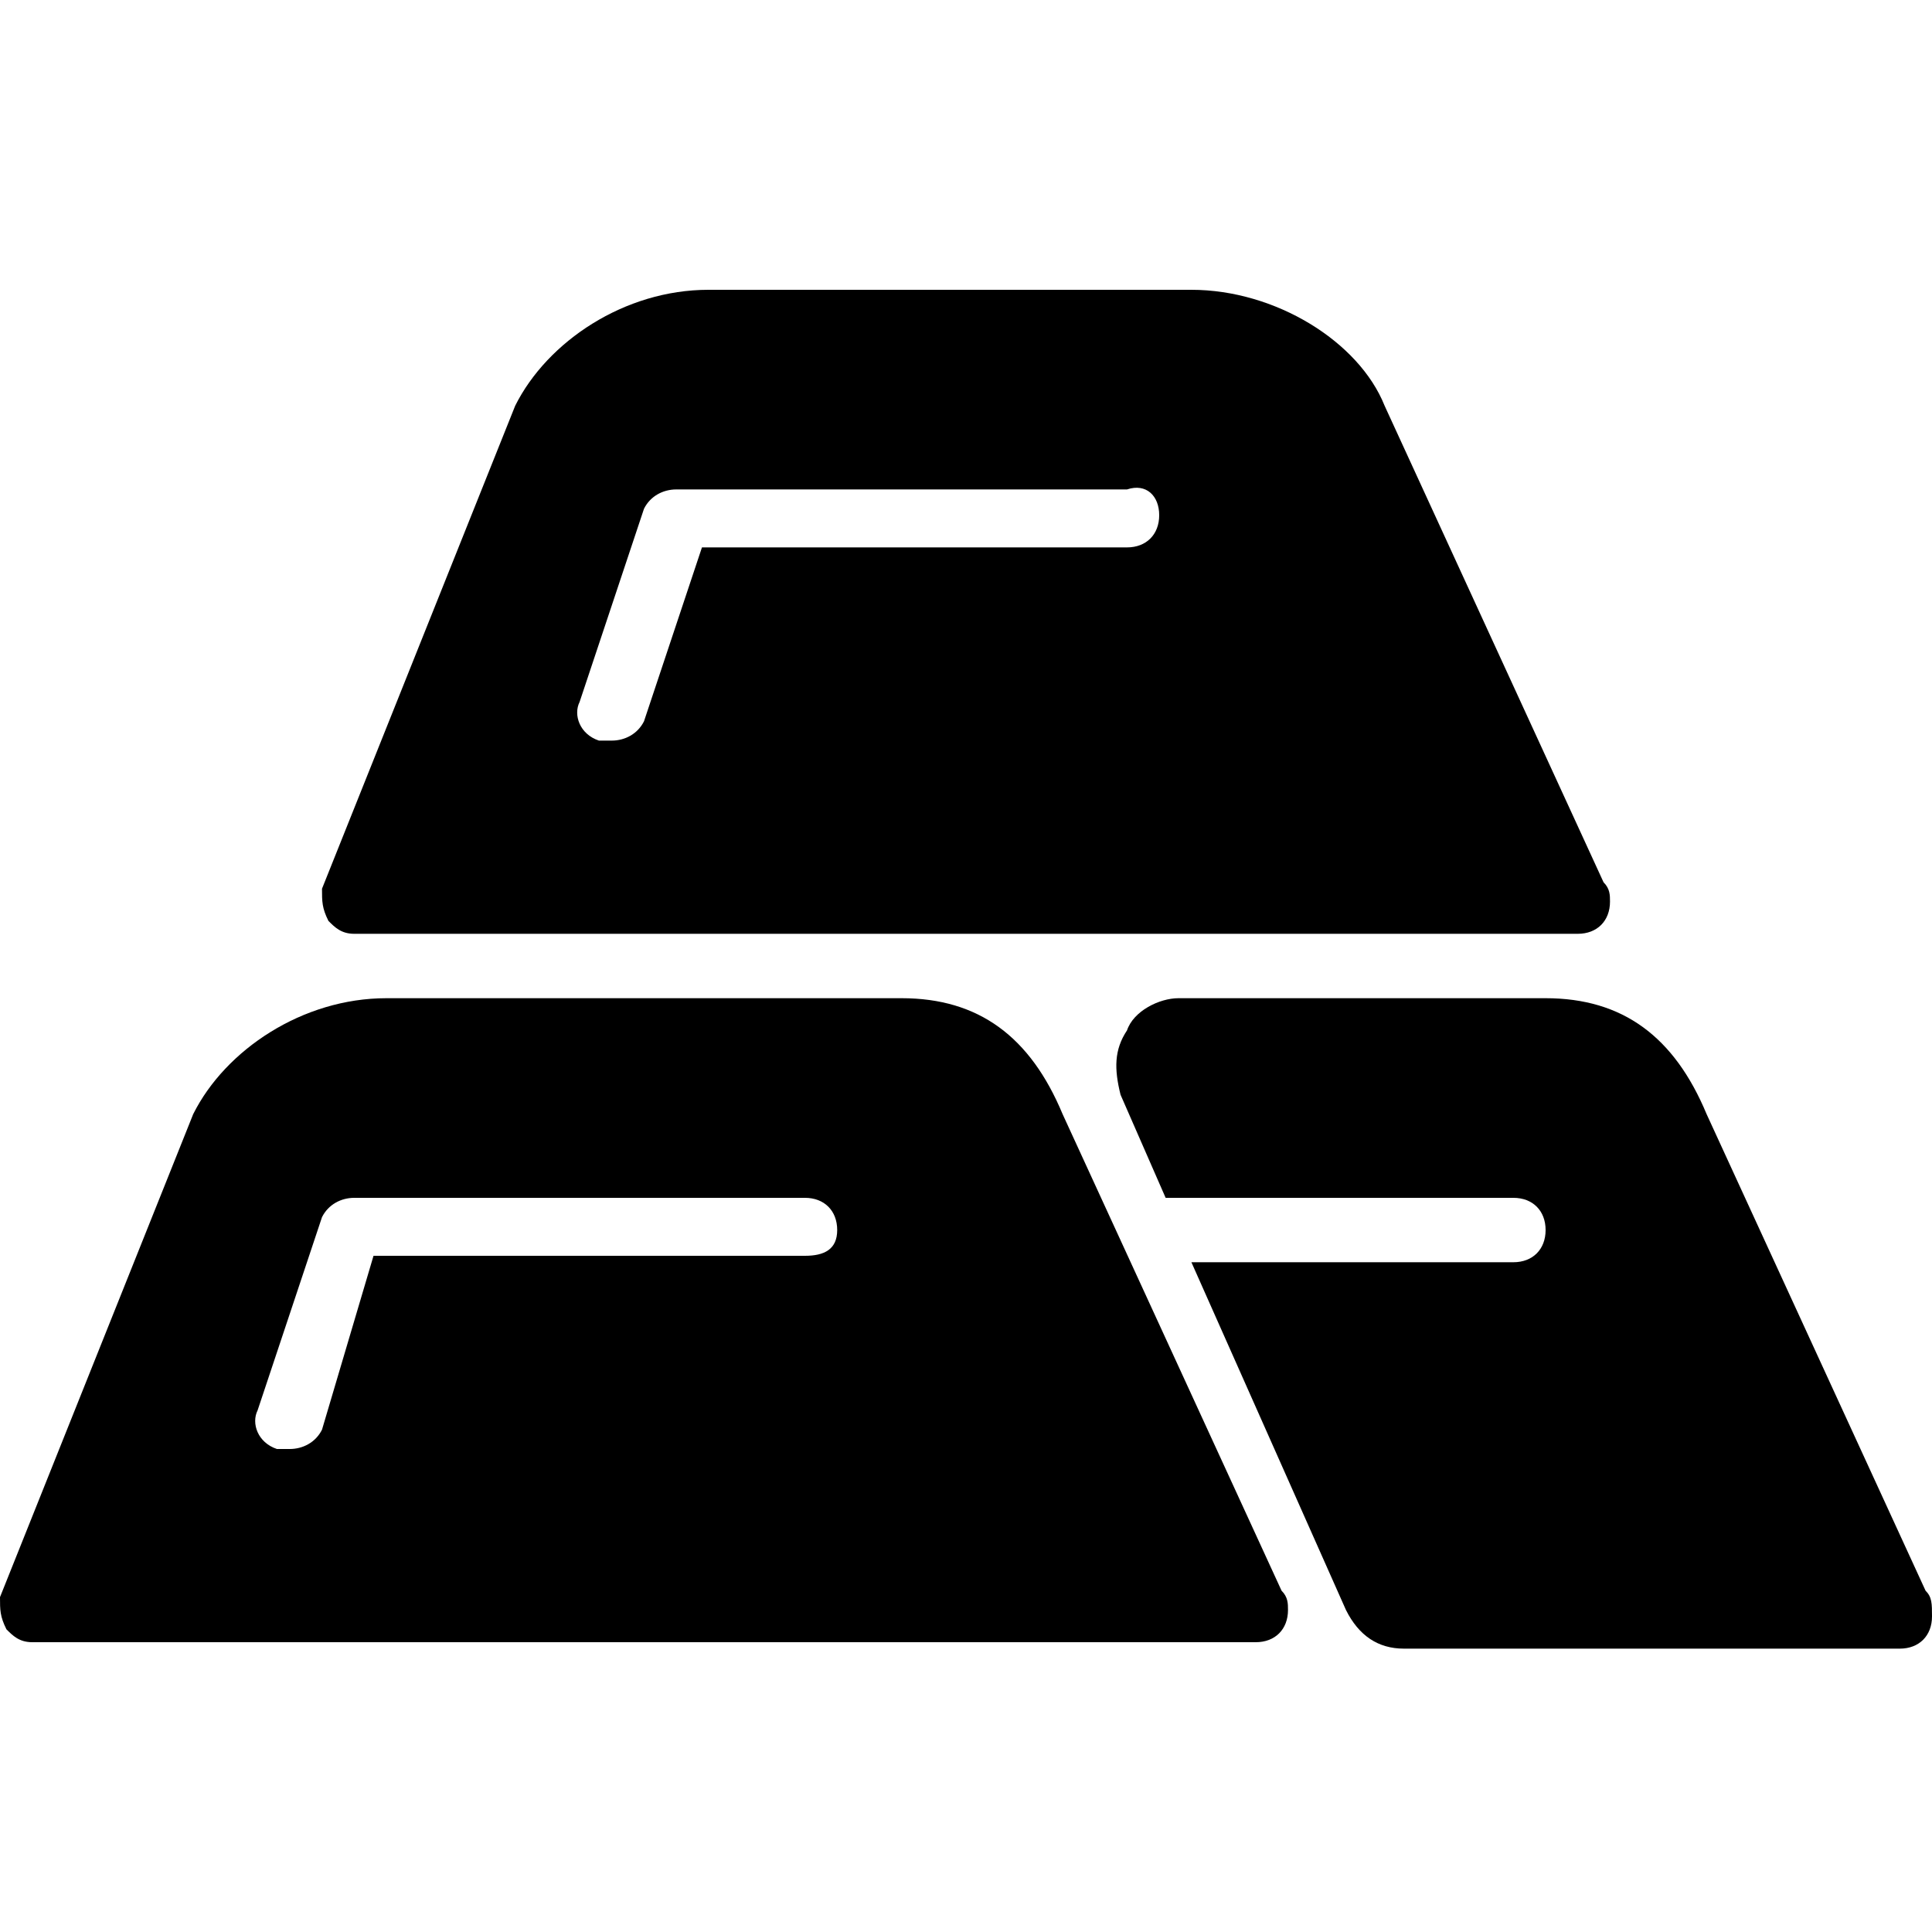
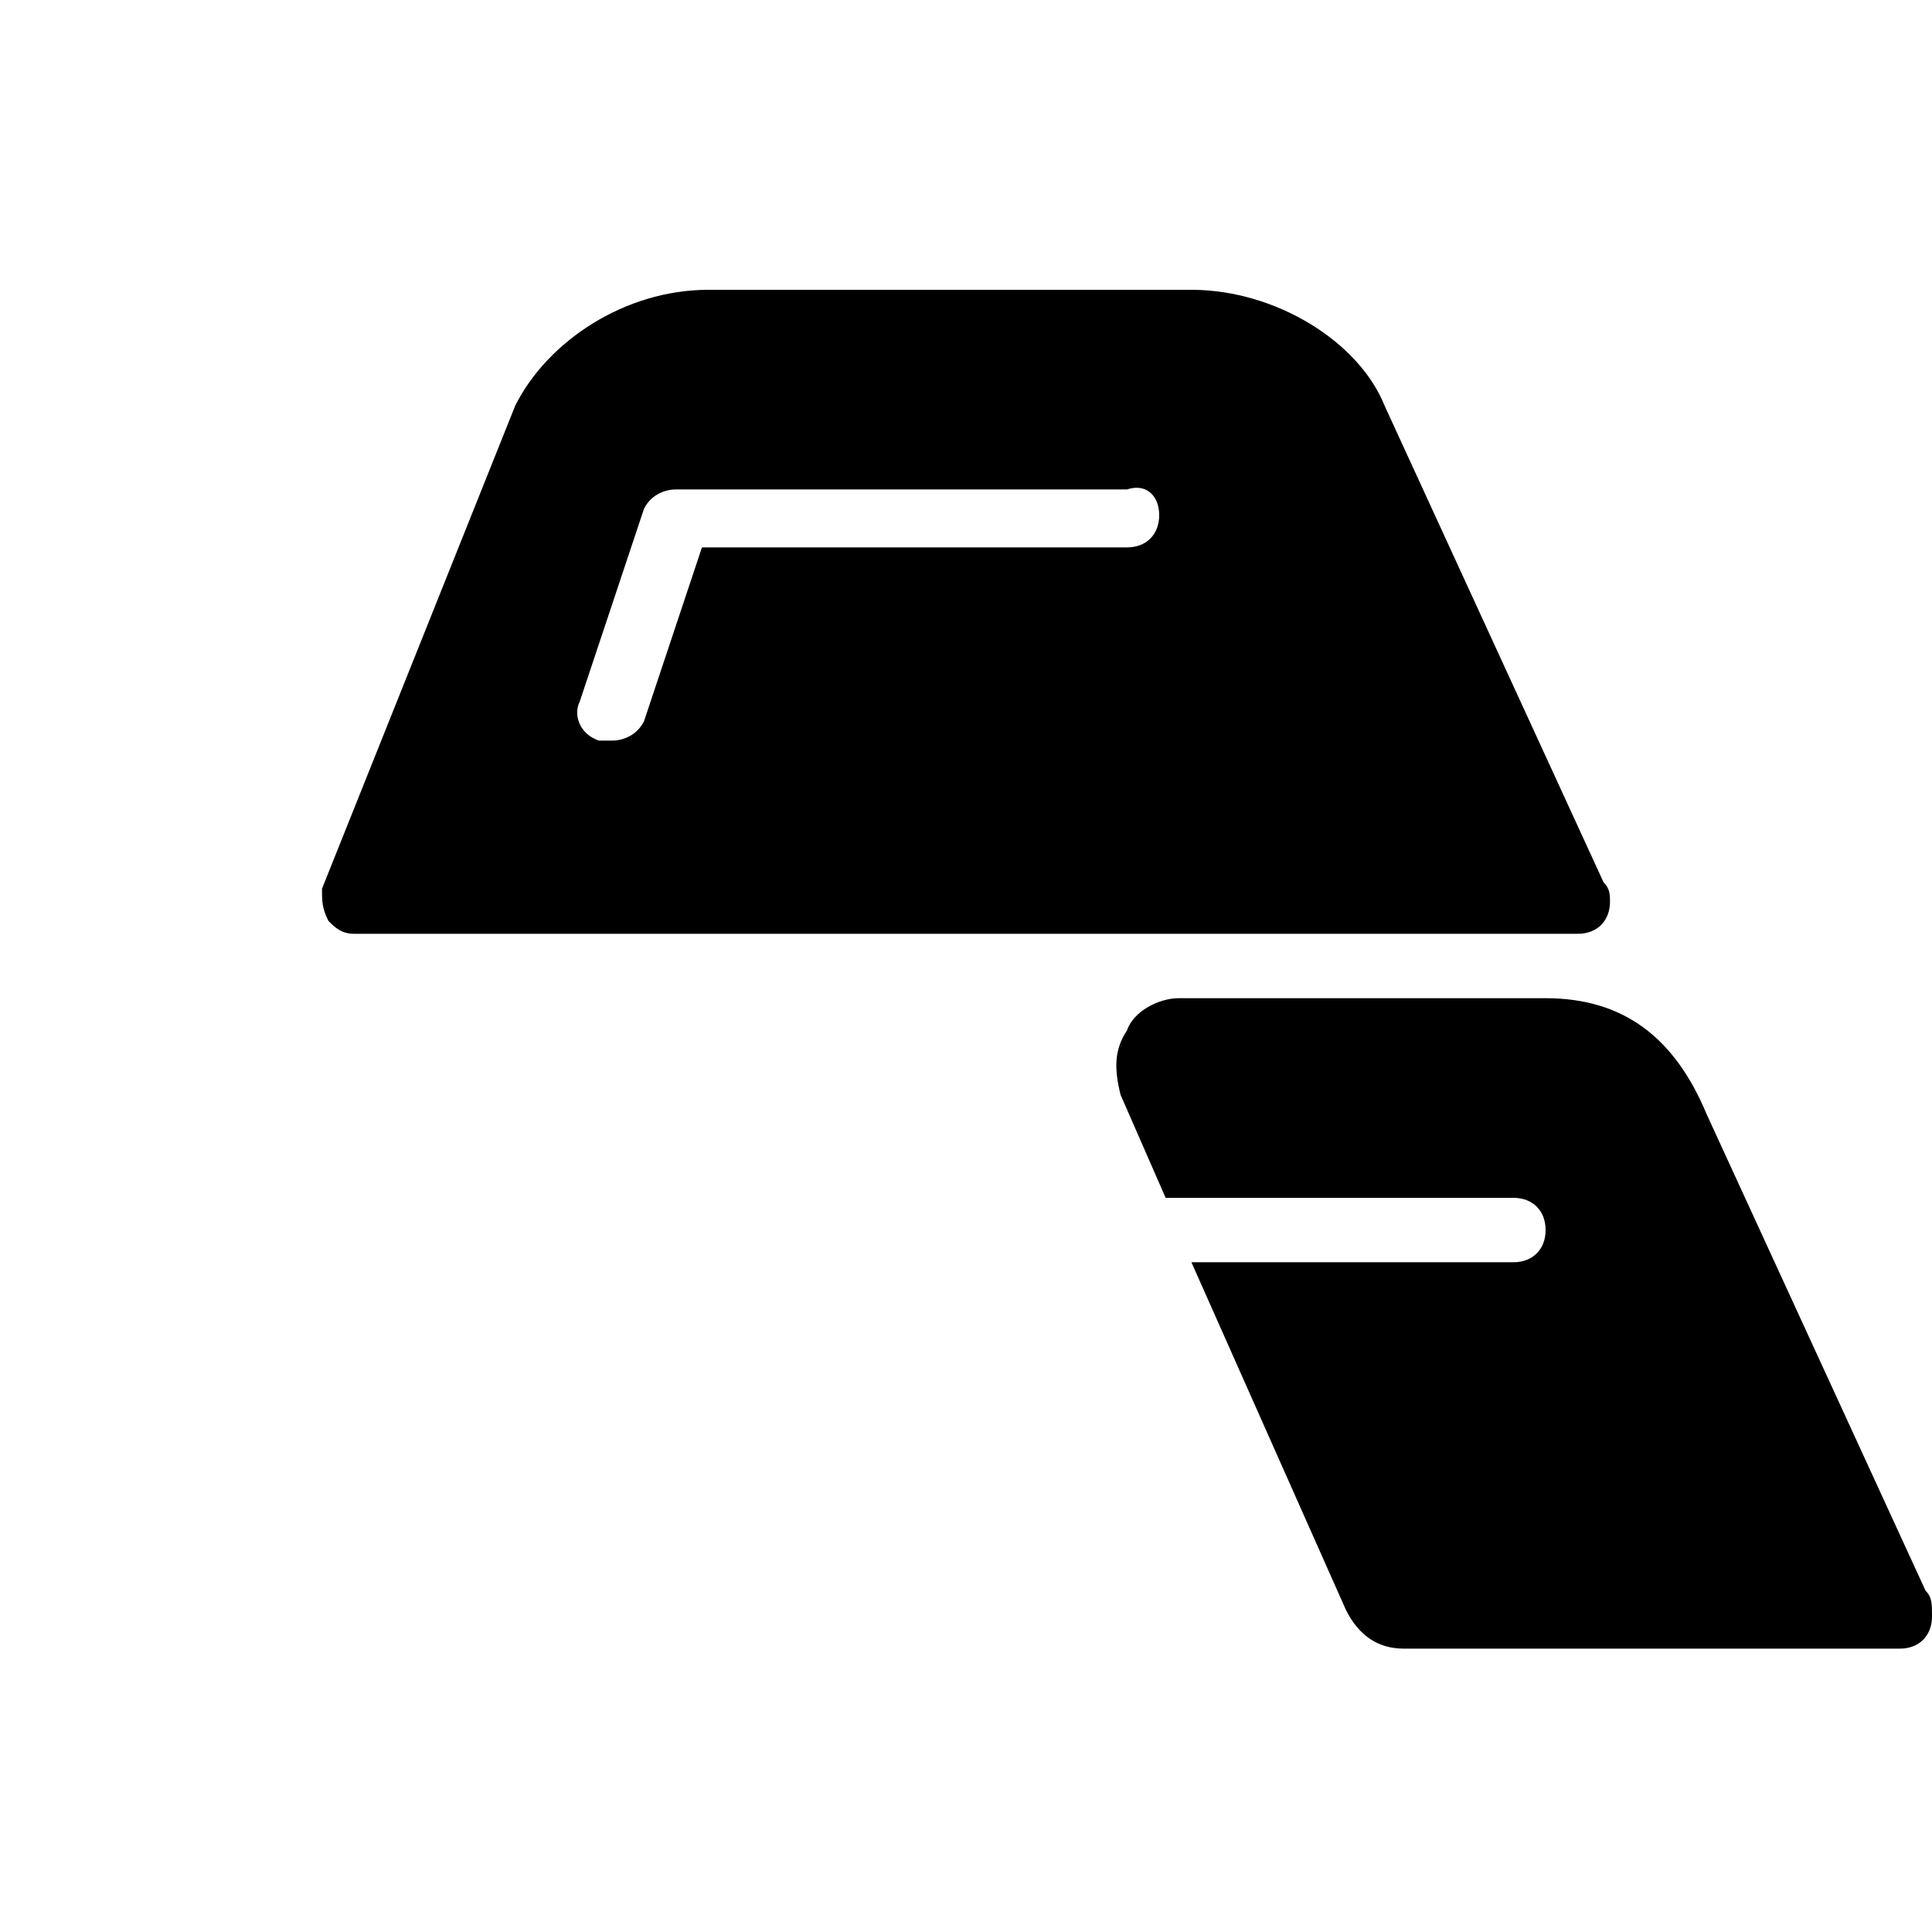
<svg xmlns="http://www.w3.org/2000/svg" version="1.1" id="Layer_1" x="0px" y="0px" viewBox="0 0 30 30" style="enable-background:new 0 0 30 30;" xml:space="preserve">
  <g>
    <g>
-       <path d="M19.9,24.7l-3.4-7.4c-0.5-1.2-1.3-1.8-2.5-1.8H6c-1.3,0-2.5,0.8-3,1.8l-3,7.5C0,25,0,25.1,0.1,25.3    c0.1,0.1,0.2,0.2,0.4,0.2h19c0,0,0,0,0,0c0.3,0,0.5-0.2,0.5-0.5C20,24.9,20,24.8,19.9,24.7z M12.5,19.5H5.8L5,22.2    c-0.1,0.2-0.3,0.3-0.5,0.3c-0.1,0-0.1,0-0.2,0c-0.3-0.1-0.4-0.4-0.3-0.6l1-3c0.1-0.2,0.3-0.3,0.5-0.3h7c0.3,0,0.5,0.2,0.5,0.5    S12.8,19.5,12.5,19.5z" />
-     </g>
+       </g>
    <g>
      <path d="M24.9,13.7l-3.4-7.4c-0.4-1-1.7-1.8-3-1.8H11c-1.3,0-2.5,0.8-3,1.8l-3,7.5C5,14,5,14.1,5.1,14.3c0.1,0.1,0.2,0.2,0.4,0.2    h19c0,0,0,0,0,0c0.3,0,0.5-0.2,0.5-0.5C25,13.9,25,13.8,24.9,13.7z M17.5,8.5h-6.6L10,11.2c-0.1,0.2-0.3,0.3-0.5,0.3    c-0.1,0-0.1,0-0.2,0c-0.3-0.1-0.4-0.4-0.3-0.6l1-3c0.1-0.2,0.3-0.3,0.5-0.3h7C17.8,7.5,18,7.7,18,8S17.8,8.5,17.5,8.5z" />
    </g>
    <g>
      <path d="M29.9,24.7l-3.4-7.4c-0.5-1.2-1.3-1.8-2.5-1.8h-5.7c-0.3,0-0.7,0.2-0.8,0.5c-0.2,0.3-0.2,0.6-0.1,1l0.7,1.6h5.4    c0.3,0,0.5,0.2,0.5,0.5s-0.2,0.5-0.5,0.5h-5l2.4,5.4c0.2,0.4,0.5,0.6,0.9,0.6h7.7c0,0,0,0,0,0c0.3,0,0.5-0.2,0.5-0.5    C30,24.9,30,24.8,29.9,24.7z" />
    </g>
  </g>
</svg>